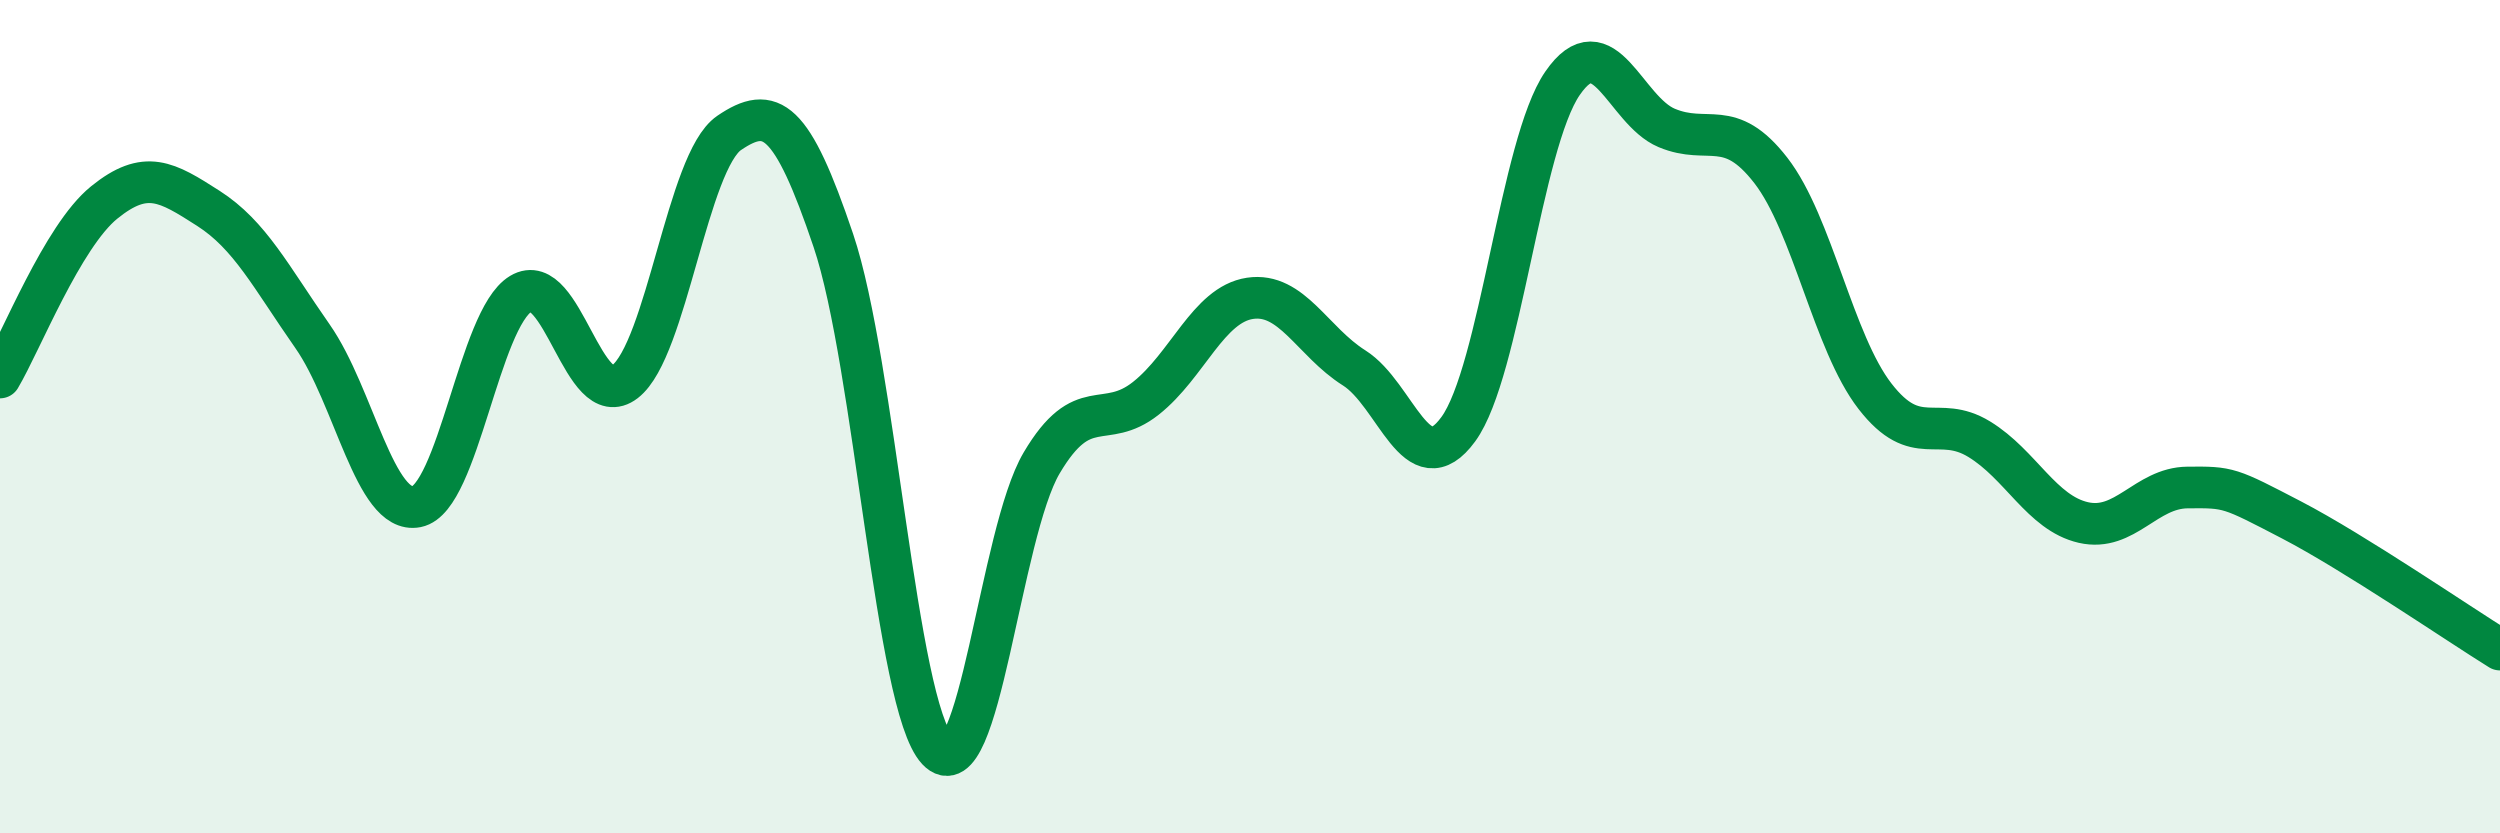
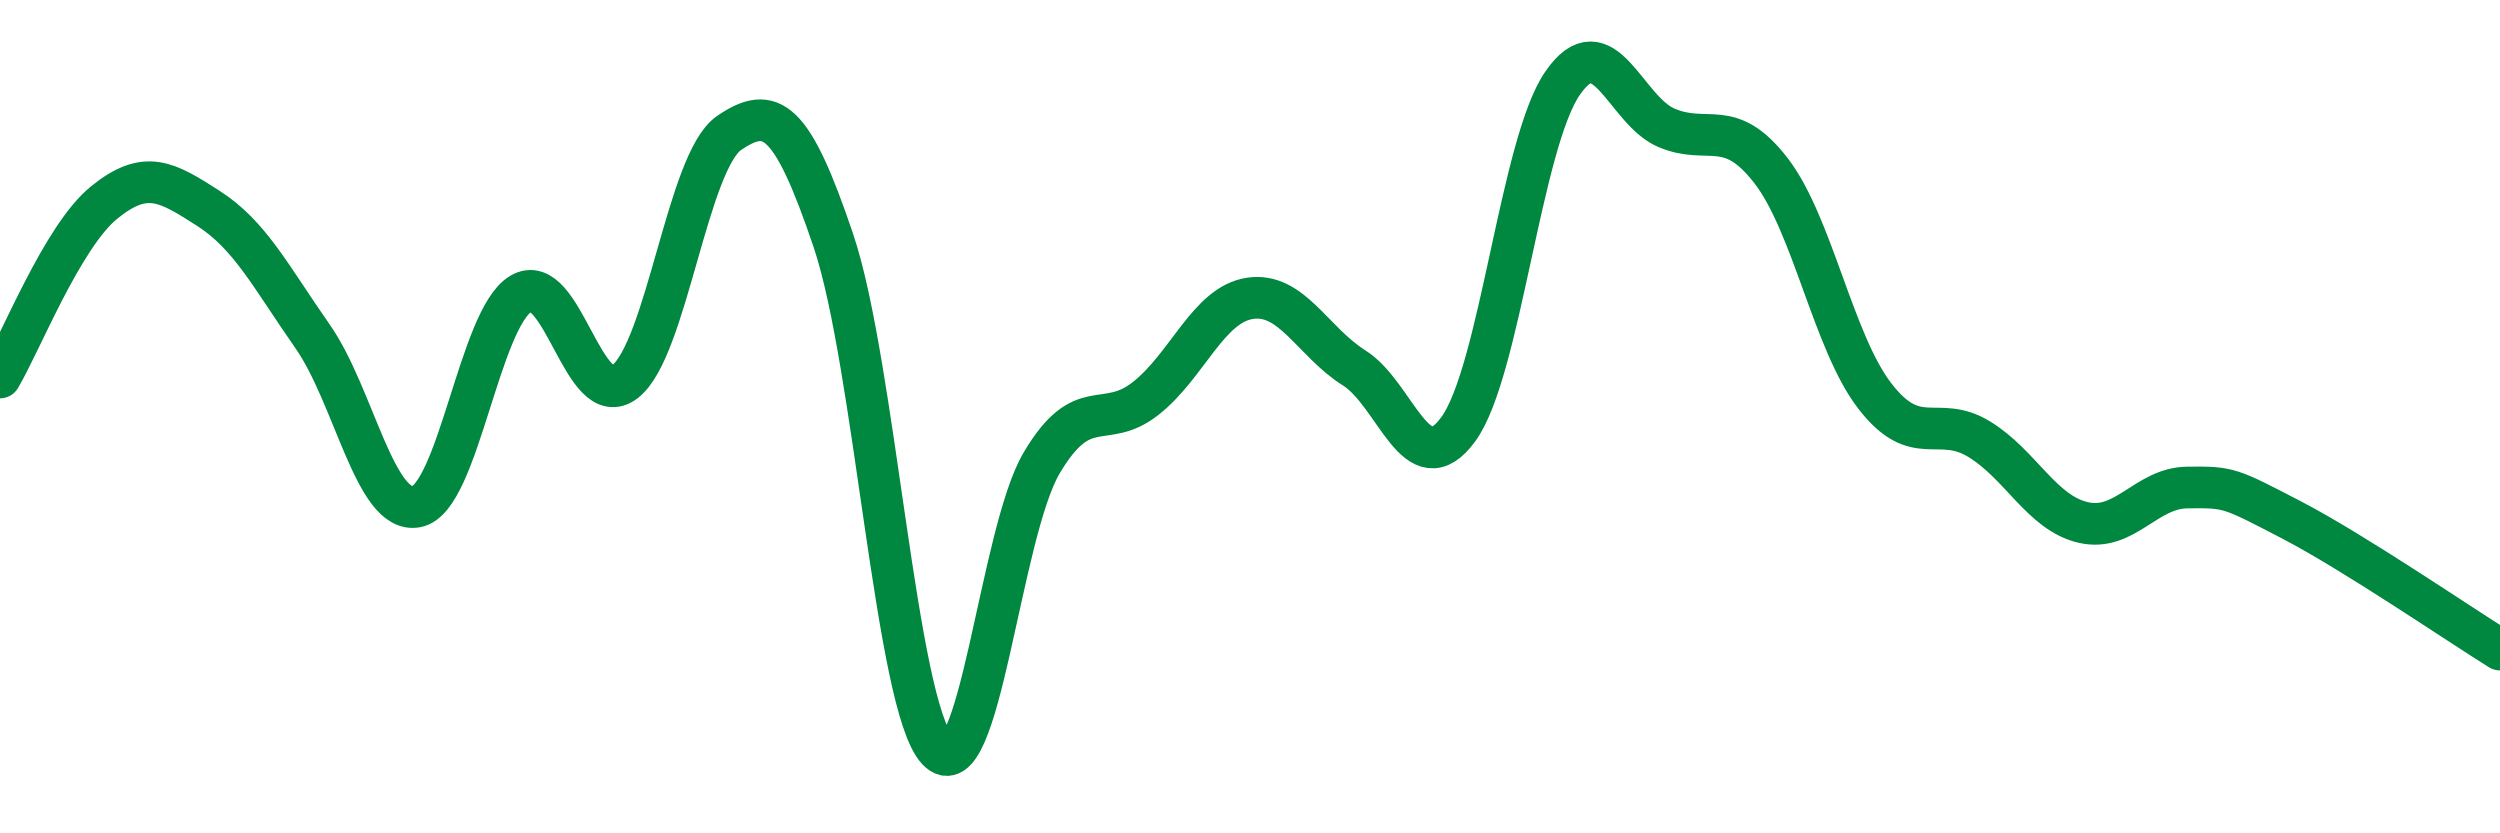
<svg xmlns="http://www.w3.org/2000/svg" width="60" height="20" viewBox="0 0 60 20">
-   <path d="M 0,9.06 C 0.5,8.22 1.5,5.67 2.5,4.86 C 3.5,4.05 4,4.36 5,5 C 6,5.64 6.5,6.64 7.5,8.07 C 8.5,9.5 9,12.36 10,12.16 C 11,11.96 11.5,7.65 12.5,7.05 C 13.5,6.45 14,9.93 15,9.16 C 16,8.39 16.5,3.87 17.5,3.19 C 18.5,2.51 19,2.81 20,5.77 C 21,8.73 21.5,16.93 22.5,18 C 23.5,19.07 24,12.8 25,11.11 C 26,9.42 26.5,10.35 27.5,9.56 C 28.5,8.77 29,7.31 30,7.16 C 31,7.01 31.5,8.2 32.5,8.83 C 33.5,9.46 34,11.67 35,10.3 C 36,8.93 36.5,3.45 37.5,2 C 38.5,0.55 39,2.65 40,3.07 C 41,3.49 41.5,2.8 42.5,4.09 C 43.5,5.38 44,8.22 45,9.51 C 46,10.8 46.5,9.93 47.5,10.54 C 48.5,11.15 49,12.31 50,12.54 C 51,12.77 51.5,11.71 52.5,11.7 C 53.5,11.69 53.5,11.7 55,12.48 C 56.5,13.26 59,14.97 60,15.59L60 20L0 20Z" fill="#008740" opacity="0.1" stroke-linecap="round" stroke-linejoin="round" />
  <path d="M 0,9.06 C 0.5,8.22 1.5,5.67 2.5,4.86 C 3.5,4.05 4,4.36 5,5 C 6,5.64 6.5,6.64 7.5,8.07 C 8.5,9.5 9,12.36 10,12.16 C 11,11.96 11.5,7.65 12.5,7.05 C 13.5,6.45 14,9.93 15,9.16 C 16,8.39 16.5,3.87 17.5,3.19 C 18.5,2.51 19,2.81 20,5.77 C 21,8.73 21.5,16.93 22.5,18 C 23.5,19.07 24,12.8 25,11.11 C 26,9.42 26.5,10.35 27.5,9.56 C 28.5,8.77 29,7.31 30,7.16 C 31,7.01 31.5,8.2 32.5,8.83 C 33.5,9.46 34,11.67 35,10.3 C 36,8.93 36.5,3.45 37.5,2 C 38.5,0.55 39,2.65 40,3.07 C 41,3.49 41.5,2.8 42.5,4.09 C 43.5,5.38 44,8.22 45,9.51 C 46,10.8 46.5,9.93 47.5,10.54 C 48.5,11.15 49,12.31 50,12.54 C 51,12.77 51.5,11.71 52.5,11.7 C 53.5,11.69 53.5,11.7 55,12.48 C 56.5,13.26 59,14.97 60,15.59" stroke="#008740" stroke-width="1" fill="none" stroke-linecap="round" stroke-linejoin="round" />
</svg>